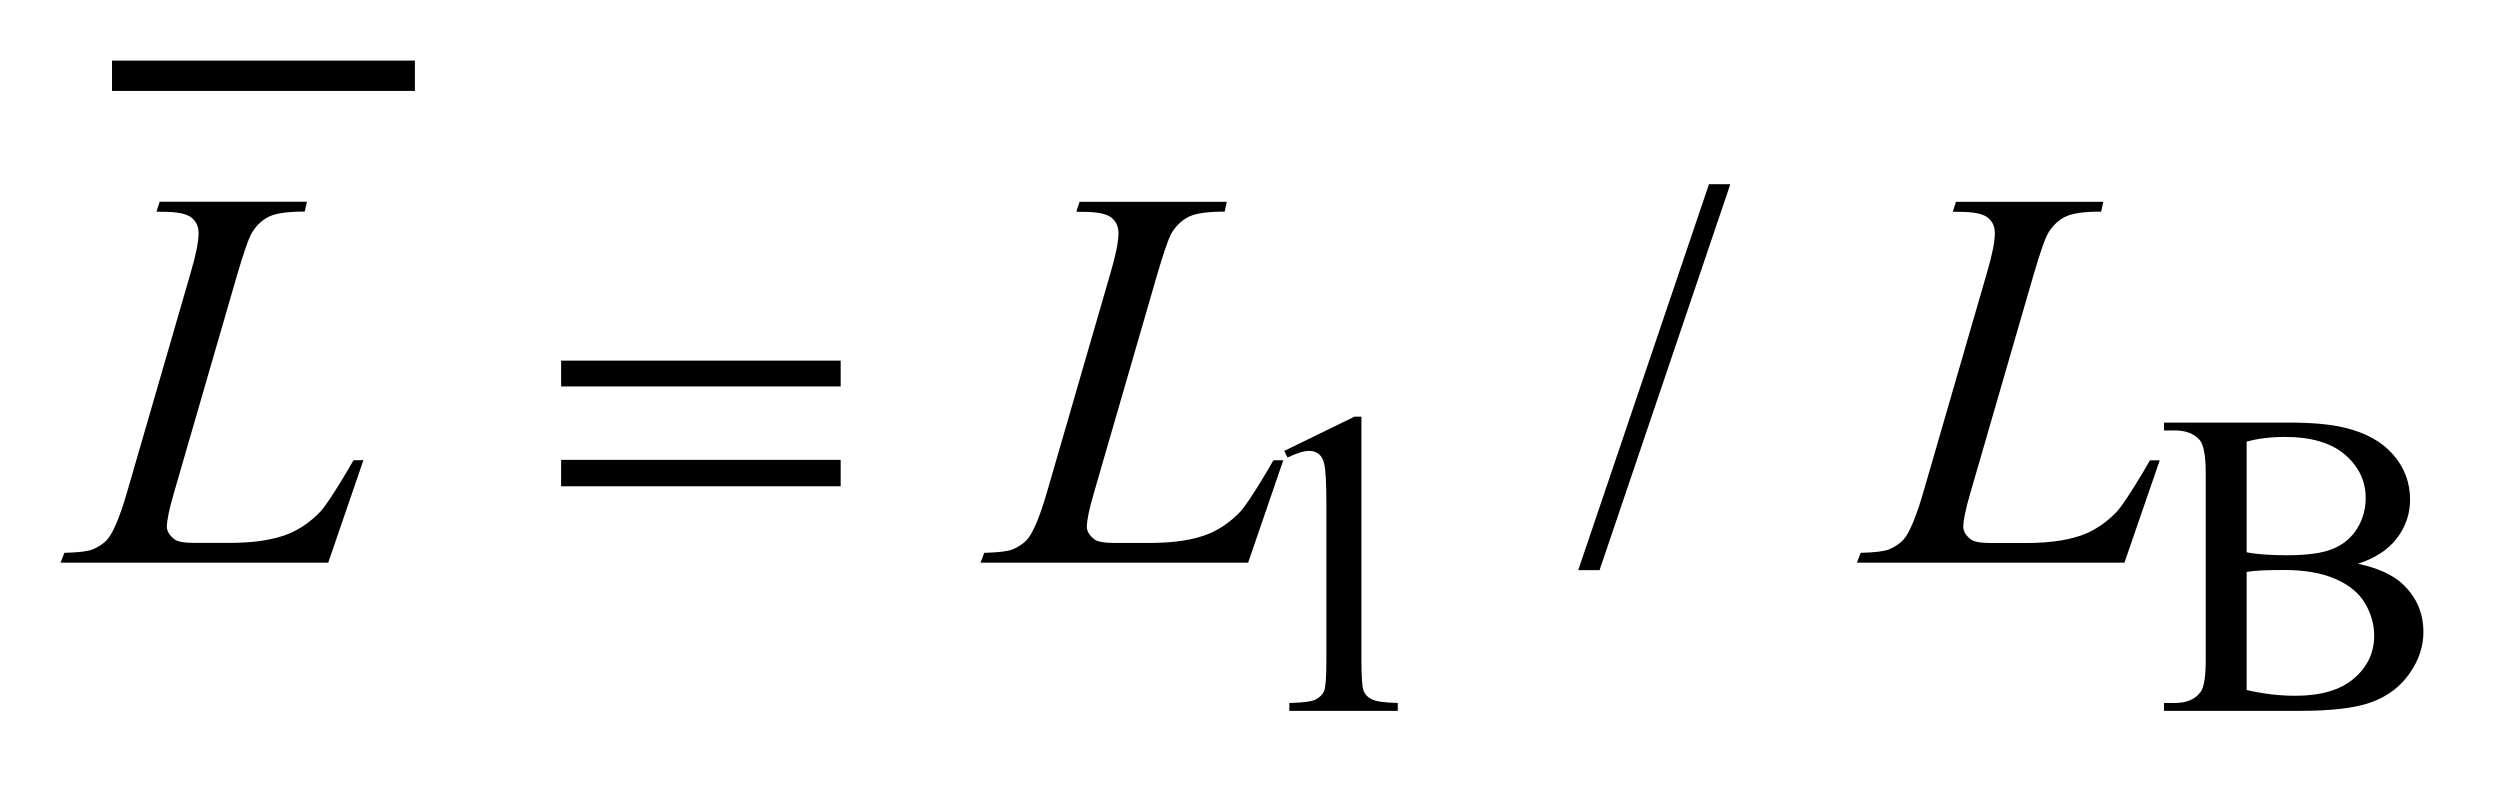
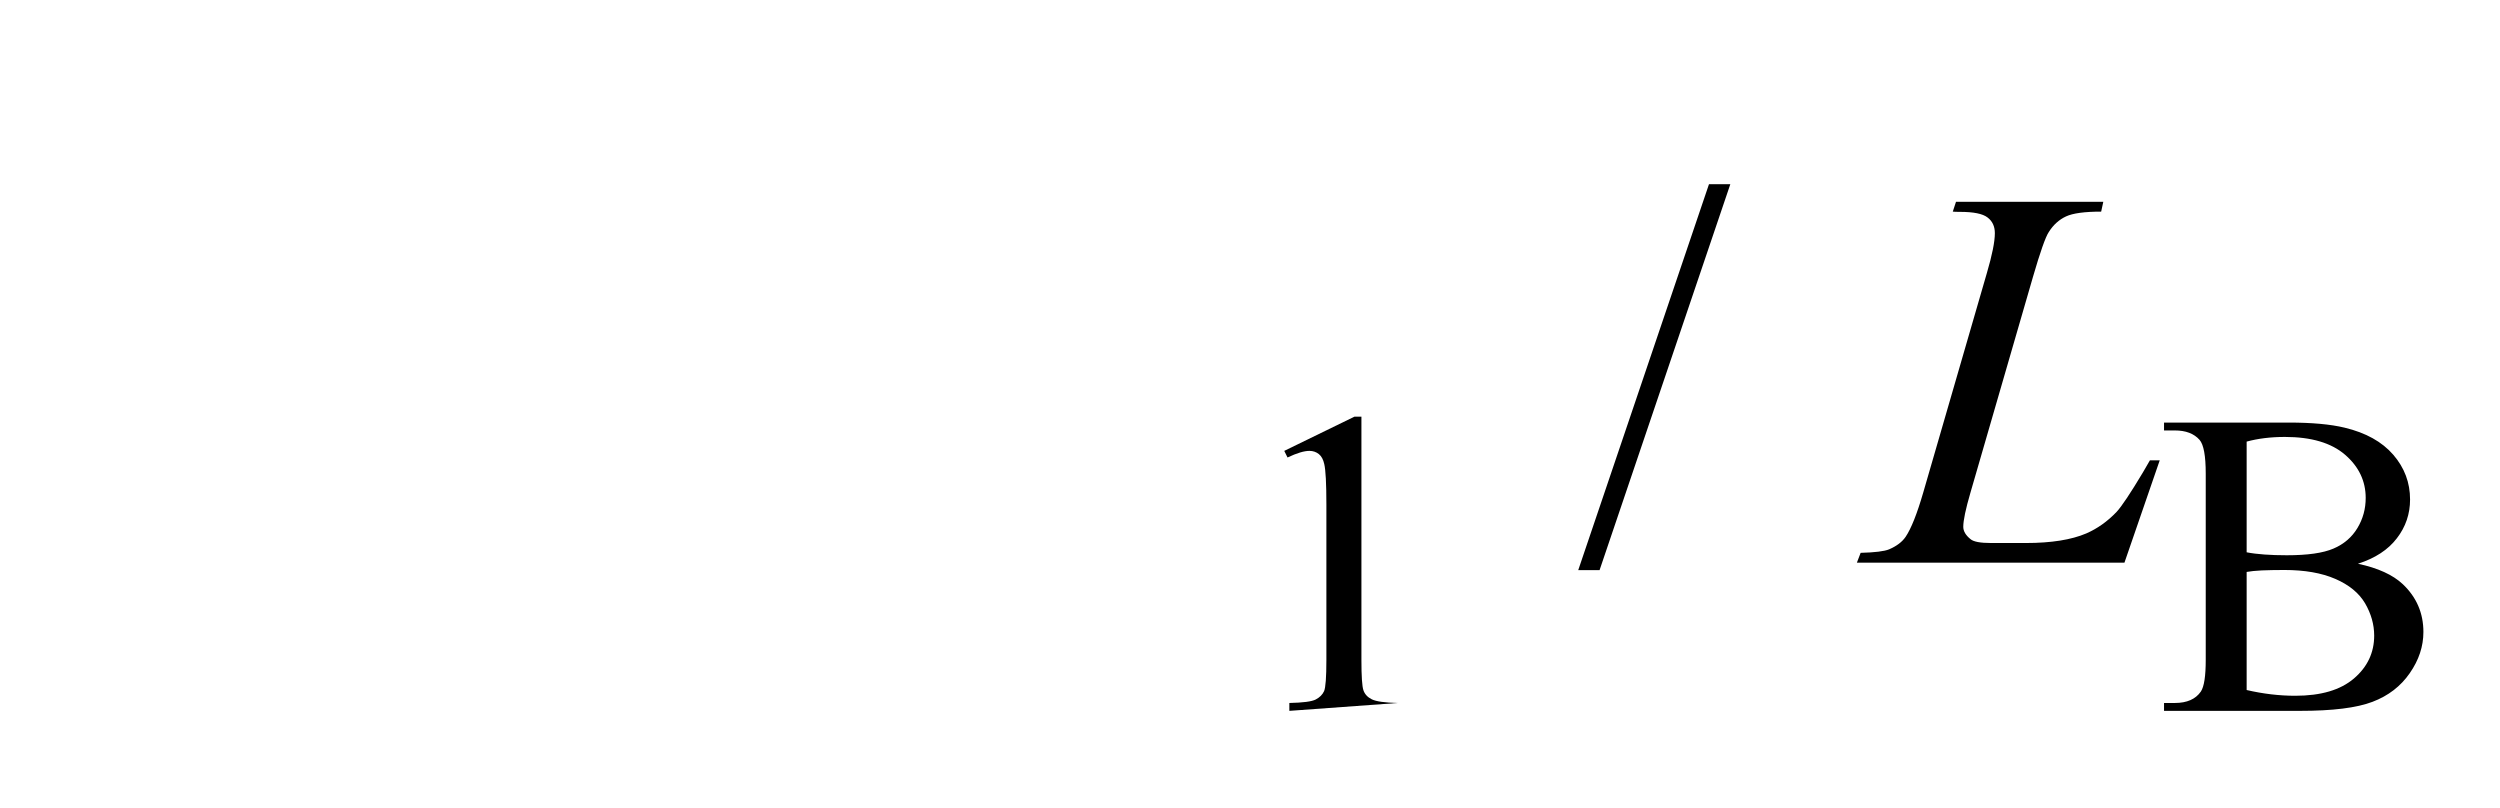
<svg xmlns="http://www.w3.org/2000/svg" stroke-dasharray="none" shape-rendering="auto" font-family="'Dialog'" text-rendering="auto" width="65" fill-opacity="1" color-interpolation="auto" color-rendering="auto" preserveAspectRatio="xMidYMid meet" font-size="12px" viewBox="0 0 65 21" fill="black" stroke="black" image-rendering="auto" stroke-miterlimit="10" stroke-linecap="square" stroke-linejoin="miter" font-style="normal" stroke-width="1" height="21" stroke-dashoffset="0" font-weight="normal" stroke-opacity="1">
  <defs id="genericDefs" />
  <g>
    <defs id="defs1">
      <clipPath clipPathUnits="userSpaceOnUse" id="clipPath1">
        <path d="M-1 -1 L39.98 -1 L39.98 11.728 L-1 11.728 L-1 -1 Z" />
      </clipPath>
      <clipPath clipPathUnits="userSpaceOnUse" id="clipPath2">
        <path d="M-0 0 L-0 10.728 L38.98 10.728 L38.98 0 Z" />
      </clipPath>
    </defs>
    <g stroke-width="0.5" transform="scale(1.576,1.576) translate(1,1)">
-       <line y2="0.25" fill="none" x1="1.098" clip-path="url(#clipPath2)" x2="5.595" y1="0.25" />
-     </g>
+       </g>
    <g stroke-width="0.5" transform="matrix(1.576,0,0,1.576,1.576,1.575)">
-       <path d="M20.187 6.439 L21.344 5.875 L21.46 5.875 L21.46 9.89 C21.46 10.157 21.471 10.323 21.493 10.388 C21.515 10.453 21.561 10.503 21.632 10.538 C21.703 10.573 21.845 10.593 22.06 10.598 L22.06 10.728 L20.271 10.728 L20.271 10.598 C20.496 10.593 20.641 10.575 20.707 10.54 C20.773 10.505 20.817 10.461 20.844 10.403 C20.869 10.345 20.882 10.174 20.882 9.889 L20.882 7.323 C20.882 6.977 20.87 6.755 20.847 6.657 C20.831 6.582 20.801 6.527 20.758 6.492 C20.714 6.457 20.662 6.439 20.602 6.439 C20.515 6.439 20.395 6.475 20.241 6.548 L20.187 6.439 Z" stroke="none" clip-path="url(#clipPath2)" />
+       <path d="M20.187 6.439 L21.344 5.875 L21.46 5.875 L21.46 9.89 C21.46 10.157 21.471 10.323 21.493 10.388 C21.515 10.453 21.561 10.503 21.632 10.538 C21.703 10.573 21.845 10.593 22.06 10.598 L20.271 10.728 L20.271 10.598 C20.496 10.593 20.641 10.575 20.707 10.54 C20.773 10.505 20.817 10.461 20.844 10.403 C20.869 10.345 20.882 10.174 20.882 9.889 L20.882 7.323 C20.882 6.977 20.87 6.755 20.847 6.657 C20.831 6.582 20.801 6.527 20.758 6.492 C20.714 6.457 20.662 6.439 20.602 6.439 C20.515 6.439 20.395 6.475 20.241 6.548 L20.187 6.439 Z" stroke="none" clip-path="url(#clipPath2)" />
    </g>
    <g stroke-width="0.5" transform="matrix(1.576,0,0,1.576,1.576,1.575)">
      <path d="M37.9 8.301 C38.23 8.371 38.476 8.484 38.64 8.638 C38.867 8.853 38.98 9.116 38.98 9.427 C38.98 9.663 38.906 9.889 38.755 10.106 C38.606 10.322 38.401 10.48 38.14 10.579 C37.879 10.679 37.481 10.728 36.946 10.728 L34.701 10.728 L34.701 10.598 L34.88 10.598 C35.079 10.598 35.222 10.535 35.309 10.409 C35.363 10.327 35.389 10.153 35.389 9.887 L35.389 6.815 C35.389 6.52 35.355 6.335 35.287 6.257 C35.196 6.154 35.06 6.102 34.88 6.102 L34.701 6.102 L34.701 5.972 L36.757 5.972 C37.141 5.972 37.448 6 37.68 6.056 C38.031 6.14 38.298 6.289 38.483 6.503 C38.668 6.717 38.76 6.963 38.76 7.241 C38.76 7.479 38.688 7.692 38.542 7.881 C38.397 8.071 38.184 8.21 37.9 8.301 ZM36.063 8.112 C36.149 8.129 36.249 8.141 36.359 8.149 C36.47 8.157 36.592 8.161 36.726 8.161 C37.067 8.161 37.324 8.125 37.496 8.051 C37.668 7.978 37.8 7.864 37.891 7.713 C37.983 7.561 38.028 7.395 38.028 7.215 C38.028 6.937 37.915 6.699 37.688 6.503 C37.461 6.307 37.13 6.209 36.695 6.209 C36.462 6.209 36.251 6.235 36.064 6.286 L36.064 8.112 ZM36.063 10.384 C36.334 10.447 36.602 10.479 36.866 10.479 C37.29 10.479 37.612 10.384 37.835 10.193 C38.057 10.003 38.168 9.767 38.168 9.487 C38.168 9.302 38.117 9.125 38.018 8.954 C37.917 8.783 37.753 8.649 37.527 8.551 C37.299 8.452 37.019 8.404 36.685 8.404 C36.539 8.404 36.415 8.407 36.313 8.411 C36.209 8.416 36.126 8.425 36.064 8.436 L36.064 10.384 Z" stroke="none" clip-path="url(#clipPath2)" />
    </g>
    <g stroke-width="0.5" transform="matrix(1.576,0,0,1.576,1.576,1.575)">
      <path d="M27.546 2.039 L25.389 8.406 L25.037 8.406 L27.194 2.039 L27.546 2.039 Z" stroke="none" clip-path="url(#clipPath2)" />
    </g>
    <g stroke-width="0.5" transform="matrix(1.576,0,0,1.576,1.576,1.575)">
-       <path d="M4.415 8.283 L0 8.283 L0.062 8.121 C0.296 8.115 0.453 8.096 0.532 8.063 C0.655 8.01 0.745 7.942 0.804 7.857 C0.895 7.722 0.992 7.479 1.094 7.128 L2.144 3.506 C2.232 3.207 2.276 2.988 2.276 2.847 C2.276 2.736 2.235 2.649 2.155 2.588 C2.074 2.526 1.922 2.495 1.7 2.495 C1.65 2.495 1.611 2.494 1.581 2.491 L1.634 2.329 L4.063 2.329 L4.028 2.491 C3.756 2.491 3.563 2.517 3.448 2.57 C3.333 2.623 3.239 2.709 3.163 2.829 C3.11 2.908 3.023 3.154 2.903 3.567 L1.871 7.127 C1.792 7.397 1.753 7.584 1.753 7.69 C1.753 7.76 1.792 7.828 1.871 7.892 C1.921 7.936 2.034 7.957 2.209 7.957 L2.784 7.957 C3.203 7.957 3.535 7.904 3.781 7.799 C3.963 7.72 4.13 7.602 4.283 7.444 C4.365 7.356 4.51 7.138 4.718 6.79 L4.832 6.593 L4.995 6.593 L4.415 8.283 Z" stroke="none" clip-path="url(#clipPath2)" />
-     </g>
+       </g>
    <g stroke-width="0.5" transform="matrix(1.576,0,0,1.576,1.576,1.575)">
-       <path d="M19.591 8.283 L15.176 8.283 L15.238 8.121 C15.472 8.115 15.629 8.096 15.708 8.063 C15.831 8.01 15.921 7.942 15.98 7.857 C16.071 7.722 16.168 7.479 16.27 7.128 L17.32 3.506 C17.408 3.207 17.452 2.988 17.452 2.847 C17.452 2.736 17.411 2.649 17.331 2.588 C17.25 2.526 17.099 2.496 16.876 2.496 C16.826 2.496 16.787 2.495 16.757 2.492 L16.81 2.33 L19.239 2.33 L19.204 2.492 C18.932 2.492 18.739 2.518 18.624 2.571 C18.509 2.624 18.415 2.71 18.338 2.83 C18.287 2.908 18.2 3.154 18.08 3.567 L17.048 7.128 C16.969 7.398 16.93 7.585 16.93 7.691 C16.93 7.761 16.969 7.829 17.048 7.893 C17.098 7.937 17.211 7.958 17.386 7.958 L17.961 7.958 C18.38 7.958 18.712 7.905 18.958 7.8 C19.14 7.721 19.307 7.603 19.459 7.445 C19.541 7.357 19.686 7.139 19.894 6.791 L20.008 6.594 L20.171 6.594 L19.591 8.283 Z" stroke="none" clip-path="url(#clipPath2)" />
-     </g>
+       </g>
    <g stroke-width="0.5" transform="matrix(1.576,0,0,1.576,1.576,1.575)">
      <path d="M34.048 8.283 L29.634 8.283 L29.696 8.121 C29.93 8.115 30.087 8.096 30.166 8.063 C30.289 8.01 30.38 7.942 30.438 7.857 C30.529 7.722 30.626 7.479 30.728 7.128 L31.778 3.506 C31.866 3.207 31.91 2.988 31.91 2.847 C31.91 2.736 31.87 2.649 31.789 2.588 C31.709 2.526 31.558 2.496 31.335 2.496 C31.285 2.496 31.245 2.495 31.216 2.492 L31.269 2.33 L33.699 2.33 L33.664 2.492 C33.392 2.492 33.198 2.518 33.084 2.571 C32.97 2.624 32.874 2.71 32.799 2.83 C32.746 2.909 32.659 3.155 32.539 3.568 L31.507 7.129 C31.428 7.399 31.389 7.586 31.389 7.692 C31.389 7.762 31.428 7.83 31.507 7.894 C31.557 7.938 31.67 7.959 31.846 7.959 L32.421 7.959 C32.84 7.959 33.172 7.906 33.418 7.801 C33.6 7.722 33.767 7.604 33.918 7.446 C34 7.358 34.146 7.14 34.354 6.792 L34.468 6.595 L34.63 6.595 L34.048 8.283 Z" stroke="none" clip-path="url(#clipPath2)" />
    </g>
    <g stroke-width="0.5" transform="matrix(1.576,0,0,1.576,1.576,1.575)">
-       <path d="M8.257 4.95 L12.869 4.95 L12.869 5.376 L8.257 5.376 L8.257 4.95 ZM8.257 6.587 L12.869 6.587 L12.869 7.023 L8.257 7.023 L8.257 6.587 Z" stroke="none" clip-path="url(#clipPath2)" />
-     </g>
+       </g>
  </g>
</svg>